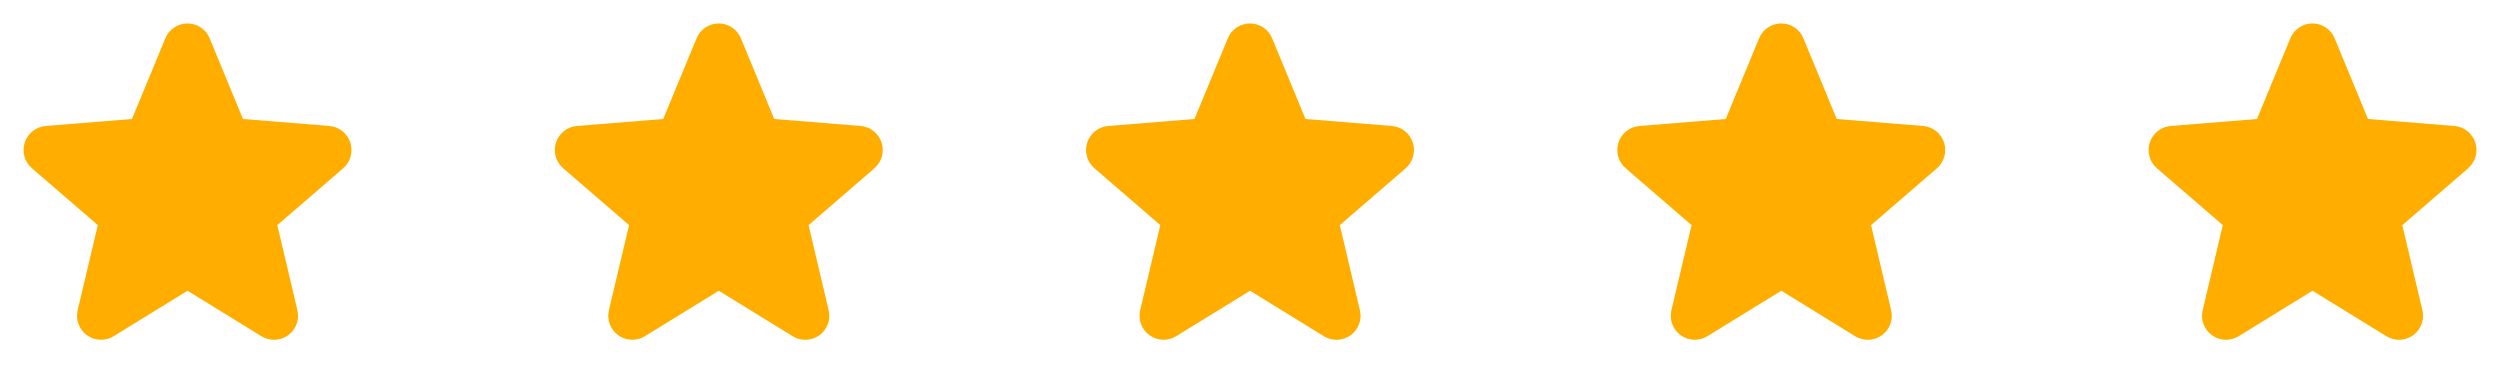
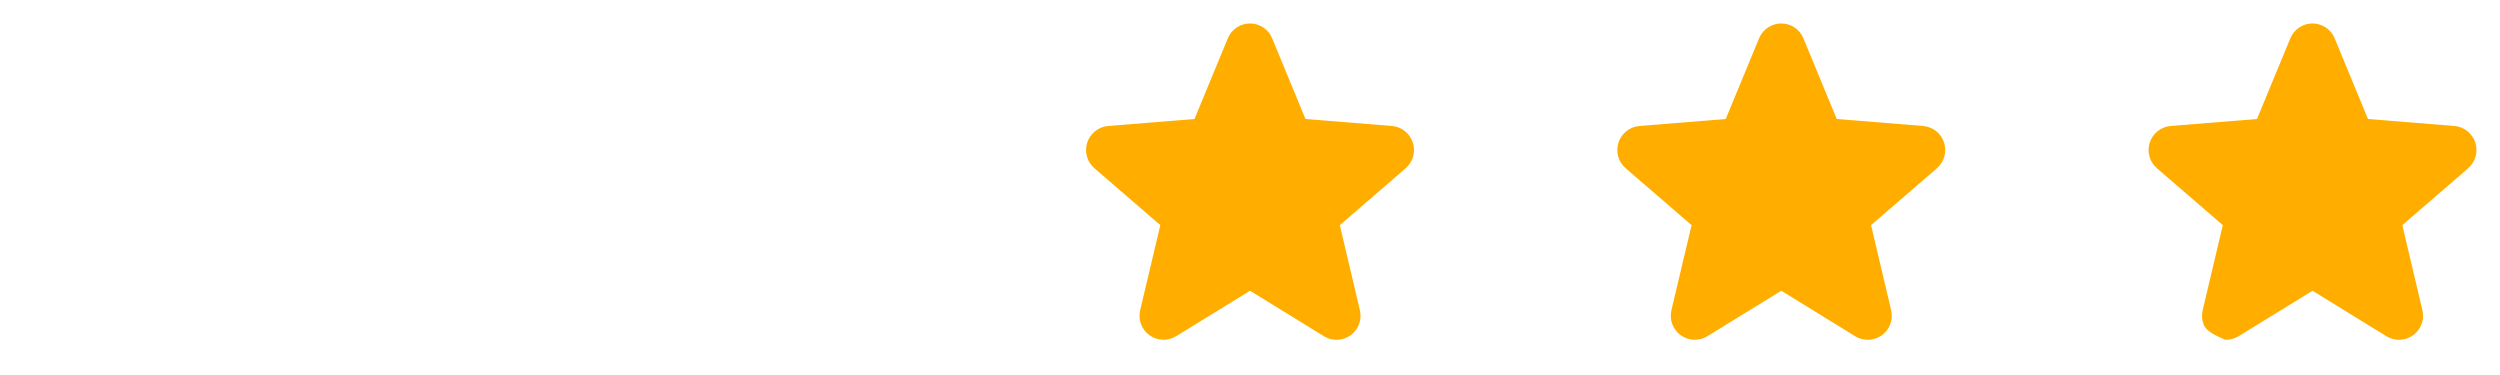
<svg xmlns="http://www.w3.org/2000/svg" width="160" height="24" viewBox="0 0 160 24" fill="none">
  <g clip-path="url(#clip0_9106_114)">
    <path d="M21.967 10.767L17.748 14.408L19.033 19.852C19.104 20.147 19.086 20.457 18.981 20.742C18.875 21.027 18.688 21.275 18.442 21.454C18.197 21.633 17.903 21.734 17.6 21.747C17.296 21.759 16.996 21.681 16.736 21.522L12.002 18.608L7.265 21.522C7.005 21.68 6.705 21.757 6.402 21.744C6.099 21.732 5.806 21.63 5.561 21.451C5.316 21.273 5.129 21.025 5.024 20.741C4.919 20.456 4.9 20.147 4.971 19.852L6.261 14.408L2.042 10.767C1.812 10.569 1.647 10.307 1.565 10.015C1.483 9.723 1.489 9.414 1.583 9.125C1.676 8.837 1.852 8.582 2.089 8.393C2.326 8.204 2.614 8.089 2.916 8.063L8.447 7.616L10.581 2.453C10.696 2.171 10.893 1.93 11.145 1.761C11.398 1.592 11.695 1.501 12 1.501C12.304 1.501 12.601 1.592 12.854 1.761C13.106 1.93 13.303 2.171 13.418 2.453L15.551 7.616L21.082 8.063C21.385 8.088 21.674 8.202 21.912 8.391C22.149 8.58 22.326 8.835 22.42 9.124C22.514 9.413 22.52 9.723 22.439 10.015C22.357 10.308 22.191 10.57 21.961 10.768L21.967 10.767Z" fill="#FFAE00" />
  </g>
  <g clip-path="url(#clip1_9106_114)">
-     <path d="M55.967 10.767L51.748 14.408L53.033 19.852C53.104 20.147 53.086 20.457 52.981 20.742C52.876 21.027 52.688 21.275 52.443 21.454C52.197 21.633 51.903 21.734 51.6 21.747C51.296 21.759 50.996 21.681 50.736 21.522L46.002 18.608L41.265 21.522C41.005 21.68 40.705 21.757 40.402 21.744C40.099 21.732 39.806 21.63 39.561 21.451C39.316 21.273 39.129 21.025 39.024 20.741C38.919 20.456 38.9 20.147 38.971 19.852L40.261 14.408L36.042 10.767C35.812 10.569 35.647 10.307 35.565 10.015C35.483 9.723 35.489 9.414 35.583 9.125C35.676 8.837 35.852 8.582 36.089 8.393C36.326 8.204 36.614 8.089 36.916 8.063L42.447 7.616L44.581 2.453C44.696 2.171 44.893 1.93 45.145 1.761C45.398 1.592 45.695 1.501 46 1.501C46.304 1.501 46.601 1.592 46.854 1.761C47.106 1.93 47.303 2.171 47.419 2.453L49.551 7.616L55.083 8.063C55.385 8.088 55.673 8.202 55.911 8.391C56.149 8.58 56.326 8.835 56.42 9.124C56.514 9.413 56.52 9.723 56.439 10.015C56.357 10.308 56.191 10.57 55.961 10.768L55.967 10.767Z" fill="#FFAE00" />
-   </g>
+     </g>
  <g clip-path="url(#clip2_9106_114)">
    <path d="M89.967 10.767L85.748 14.408L87.033 19.852C87.104 20.147 87.086 20.457 86.981 20.742C86.876 21.027 86.688 21.275 86.442 21.454C86.197 21.633 85.903 21.734 85.6 21.747C85.296 21.759 84.996 21.681 84.736 21.522L80.002 18.608L75.265 21.522C75.005 21.68 74.705 21.757 74.402 21.744C74.099 21.732 73.806 21.63 73.561 21.451C73.316 21.273 73.129 21.025 73.024 20.741C72.919 20.456 72.9 20.147 72.971 19.852L74.261 14.408L70.042 10.767C69.812 10.569 69.647 10.307 69.565 10.015C69.483 9.723 69.489 9.414 69.582 9.125C69.676 8.837 69.852 8.582 70.089 8.393C70.326 8.204 70.614 8.089 70.916 8.063L76.447 7.616L78.581 2.453C78.696 2.171 78.893 1.93 79.145 1.761C79.398 1.592 79.695 1.501 80 1.501C80.304 1.501 80.601 1.592 80.854 1.761C81.106 1.93 81.303 2.171 81.418 2.453L83.551 7.616L89.082 8.063C89.385 8.088 89.674 8.202 89.912 8.391C90.149 8.58 90.326 8.835 90.42 9.124C90.514 9.413 90.52 9.723 90.439 10.015C90.357 10.308 90.191 10.57 89.961 10.768L89.967 10.767Z" fill="#FFAE00" />
  </g>
  <g clip-path="url(#clip3_9106_114)">
    <path d="M123.967 10.767L119.748 14.408L121.033 19.852C121.104 20.147 121.086 20.457 120.981 20.742C120.876 21.027 120.688 21.275 120.442 21.454C120.197 21.633 119.903 21.734 119.6 21.747C119.296 21.759 118.996 21.681 118.736 21.522L114.002 18.608L109.265 21.522C109.005 21.68 108.705 21.757 108.402 21.744C108.099 21.732 107.806 21.63 107.561 21.451C107.316 21.273 107.129 21.025 107.024 20.741C106.919 20.456 106.9 20.147 106.971 19.852L108.261 14.408L104.042 10.767C103.812 10.569 103.647 10.307 103.565 10.015C103.483 9.723 103.489 9.414 103.583 9.125C103.676 8.837 103.852 8.582 104.089 8.393C104.326 8.204 104.614 8.089 104.916 8.063L110.447 7.616L112.581 2.453C112.696 2.171 112.893 1.93 113.145 1.761C113.398 1.592 113.695 1.501 114 1.501C114.304 1.501 114.601 1.592 114.854 1.761C115.106 1.93 115.303 2.171 115.418 2.453L117.551 7.616L123.083 8.063C123.385 8.088 123.674 8.202 123.911 8.391C124.149 8.58 124.326 8.835 124.42 9.124C124.514 9.413 124.52 9.723 124.439 10.015C124.357 10.308 124.191 10.57 123.961 10.768L123.967 10.767Z" fill="#FFAE00" />
  </g>
  <g clip-path="url(#clip4_9106_114)">
-     <path d="M157.967 10.767L153.748 14.408L155.033 19.852C155.104 20.147 155.086 20.457 154.981 20.742C154.876 21.027 154.688 21.275 154.442 21.454C154.197 21.633 153.903 21.734 153.6 21.747C153.296 21.759 152.996 21.681 152.736 21.522L148.002 18.608L143.265 21.522C143.005 21.68 142.705 21.757 142.402 21.744C142.099 21.732 141.806 21.63 141.561 21.451C141.316 21.273 141.129 21.025 141.024 20.741C140.919 20.456 140.9 20.147 140.971 19.852L142.261 14.408L138.042 10.767C137.812 10.569 137.647 10.307 137.565 10.015C137.483 9.723 137.489 9.414 137.583 9.125C137.676 8.837 137.852 8.582 138.089 8.393C138.326 8.204 138.614 8.089 138.916 8.063L144.447 7.616L146.581 2.453C146.696 2.171 146.893 1.93 147.145 1.761C147.398 1.592 147.695 1.501 148 1.501C148.304 1.501 148.601 1.592 148.854 1.761C149.106 1.93 149.303 2.171 149.418 2.453L151.551 7.616L157.083 8.063C157.385 8.088 157.674 8.202 157.911 8.391C158.149 8.58 158.326 8.835 158.42 9.124C158.514 9.413 158.52 9.723 158.439 10.015C158.357 10.308 158.191 10.57 157.961 10.768L157.967 10.767Z" fill="#FFAE00" />
+     <path d="M157.967 10.767L153.748 14.408L155.033 19.852C155.104 20.147 155.086 20.457 154.981 20.742C154.876 21.027 154.688 21.275 154.442 21.454C154.197 21.633 153.903 21.734 153.6 21.747C153.296 21.759 152.996 21.681 152.736 21.522L148.002 18.608L143.265 21.522C143.005 21.68 142.705 21.757 142.402 21.744C141.316 21.273 141.129 21.025 141.024 20.741C140.919 20.456 140.9 20.147 140.971 19.852L142.261 14.408L138.042 10.767C137.812 10.569 137.647 10.307 137.565 10.015C137.483 9.723 137.489 9.414 137.583 9.125C137.676 8.837 137.852 8.582 138.089 8.393C138.326 8.204 138.614 8.089 138.916 8.063L144.447 7.616L146.581 2.453C146.696 2.171 146.893 1.93 147.145 1.761C147.398 1.592 147.695 1.501 148 1.501C148.304 1.501 148.601 1.592 148.854 1.761C149.106 1.93 149.303 2.171 149.418 2.453L151.551 7.616L157.083 8.063C157.385 8.088 157.674 8.202 157.911 8.391C158.149 8.58 158.326 8.835 158.42 9.124C158.514 9.413 158.52 9.723 158.439 10.015C158.357 10.308 158.191 10.57 157.961 10.768L157.967 10.767Z" fill="#FFAE00" />
  </g>
  <defs>
    <clipPath id="clip0_9106_114">
-       <rect width="24" height="24" fill="white" />
-     </clipPath>
+       </clipPath>
    <clipPath id="clip1_9106_114">
-       <rect width="24" height="24" fill="white" transform="translate(34)" />
-     </clipPath>
+       </clipPath>
    <clipPath id="clip2_9106_114">
      <rect width="24" height="24" fill="white" transform="translate(68)" />
    </clipPath>
    <clipPath id="clip3_9106_114">
      <rect width="24" height="24" fill="white" transform="translate(102)" />
    </clipPath>
    <clipPath id="clip4_9106_114">
      <rect width="24" height="24" fill="white" transform="translate(136)" />
    </clipPath>
  </defs>
</svg>